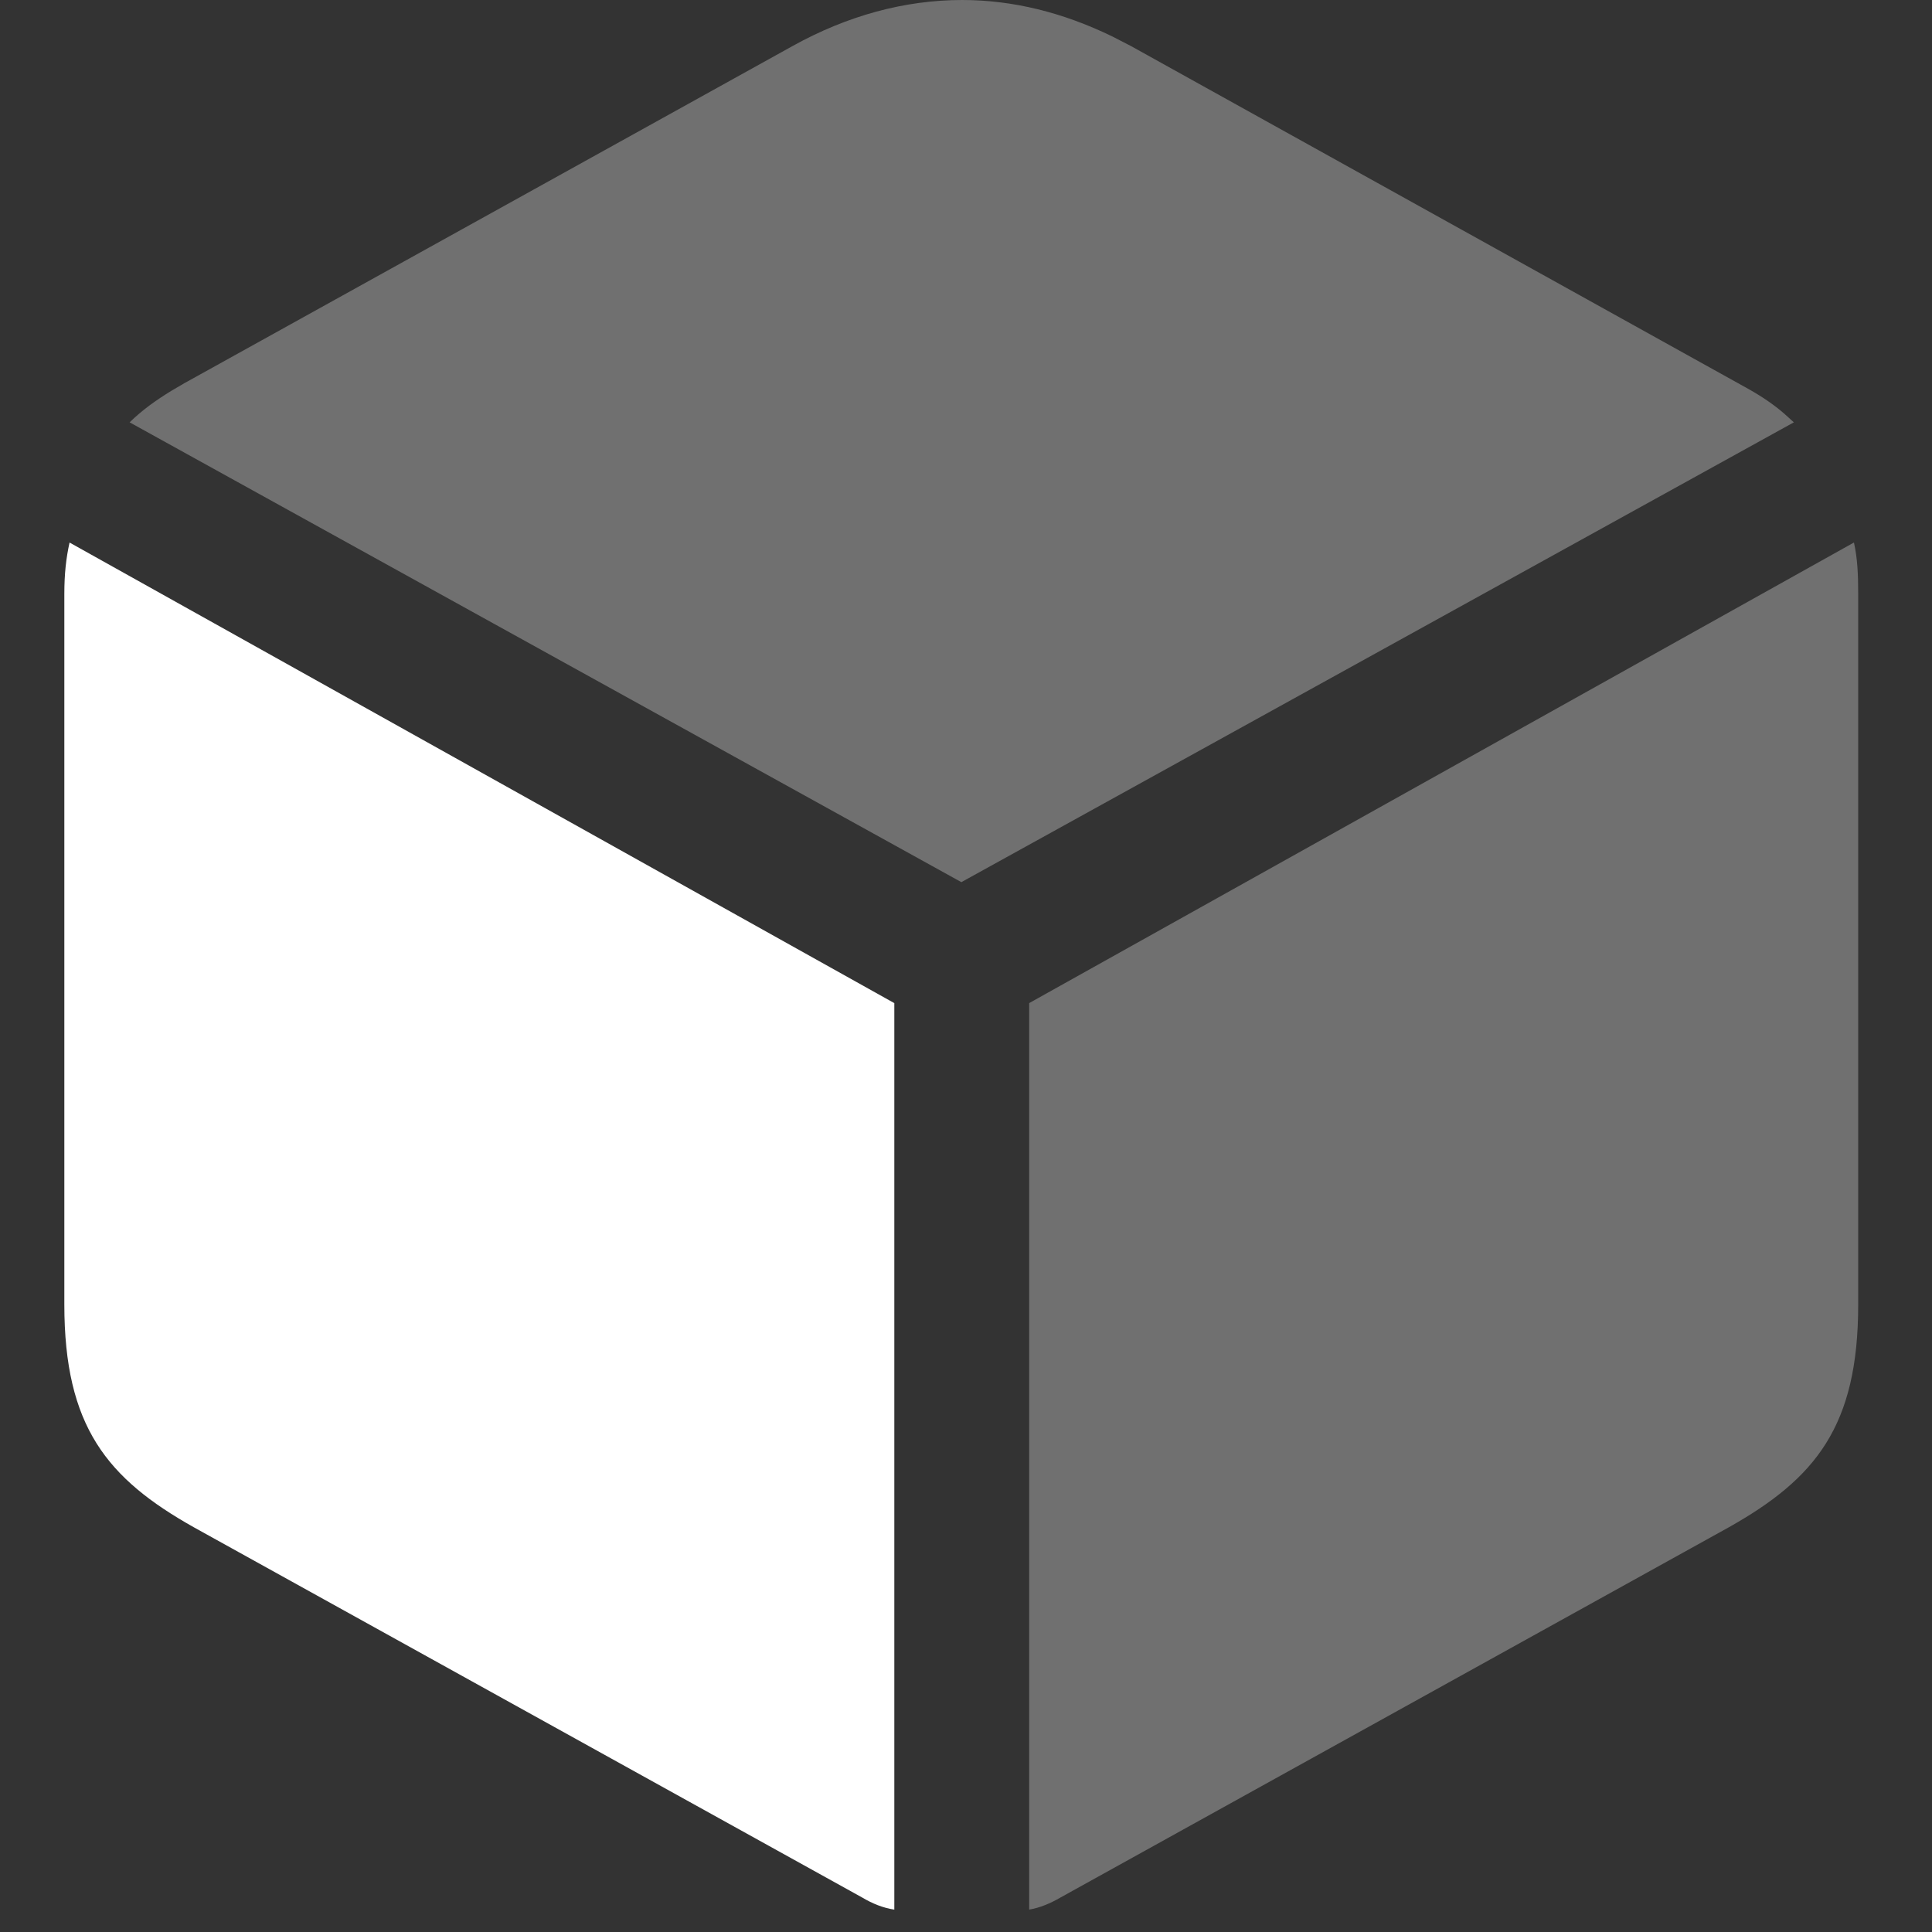
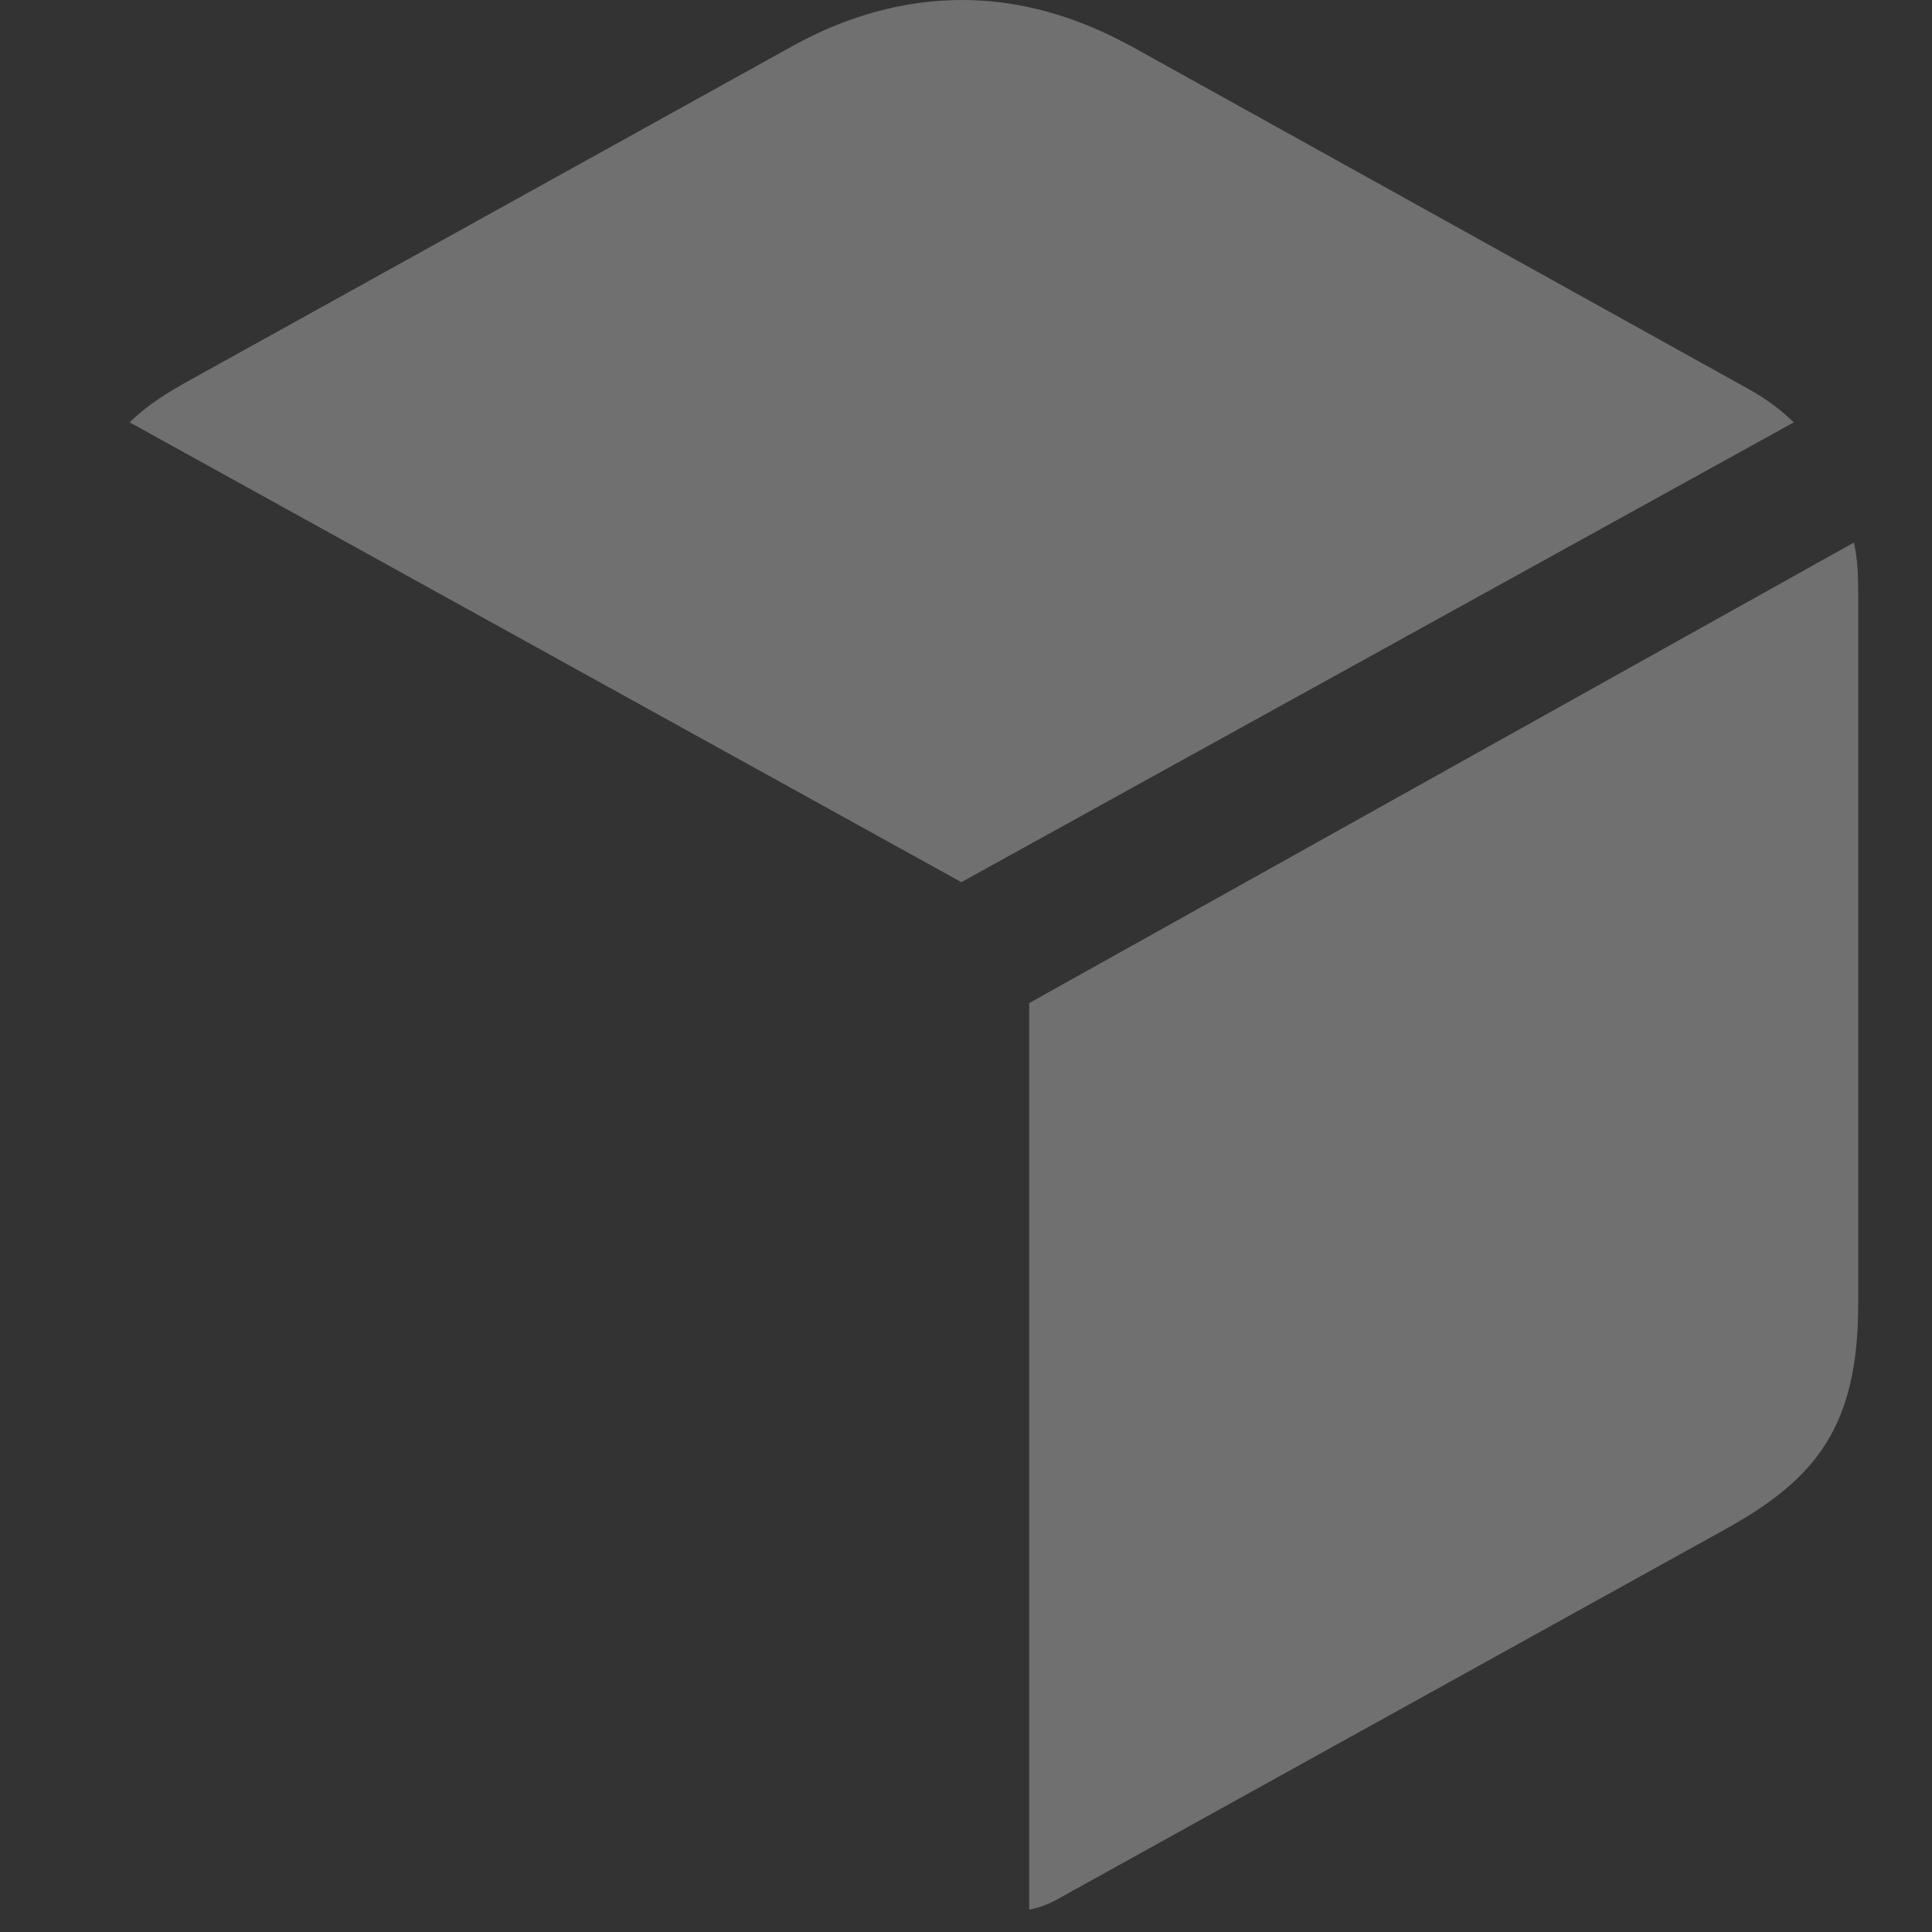
<svg xmlns="http://www.w3.org/2000/svg" width="60" height="60" viewBox="0 0 60 60" fill="none">
  <rect x="0" y="0" width="60" height="60" fill="#333333" stroke="none" />
-   <path d="M27.774 59.305V31.153L2.16 16.849C2.052 17.335 1.998 17.821 1.998 18.445V40.513C1.998 44.299 3.324 45.919 6.03 47.437L26.772 58.927C27.096 59.119 27.42 59.251 27.774 59.305Z" fill="white" />
  <path opacity="0.3" d="M57.576 16.848C57.684 17.334 57.708 17.82 57.708 18.444V40.512C57.708 44.298 56.382 45.918 53.682 47.436L32.94 58.926C32.61 59.118 32.286 59.25 31.962 59.304V31.152L57.576 16.848ZM29.88 0C31.446 0 33.006 0.384 34.548 1.134L35.13 1.434L54.318 12.09C54.732 12.324 55.092 12.57 55.404 12.84L55.71 13.116L29.856 27.396L4.026 13.116C4.398 12.75 4.836 12.432 5.34 12.126L5.73 11.898L24.606 1.434C26.31 0.486 28.098 0 29.88 0Z" fill="white" />
</svg>